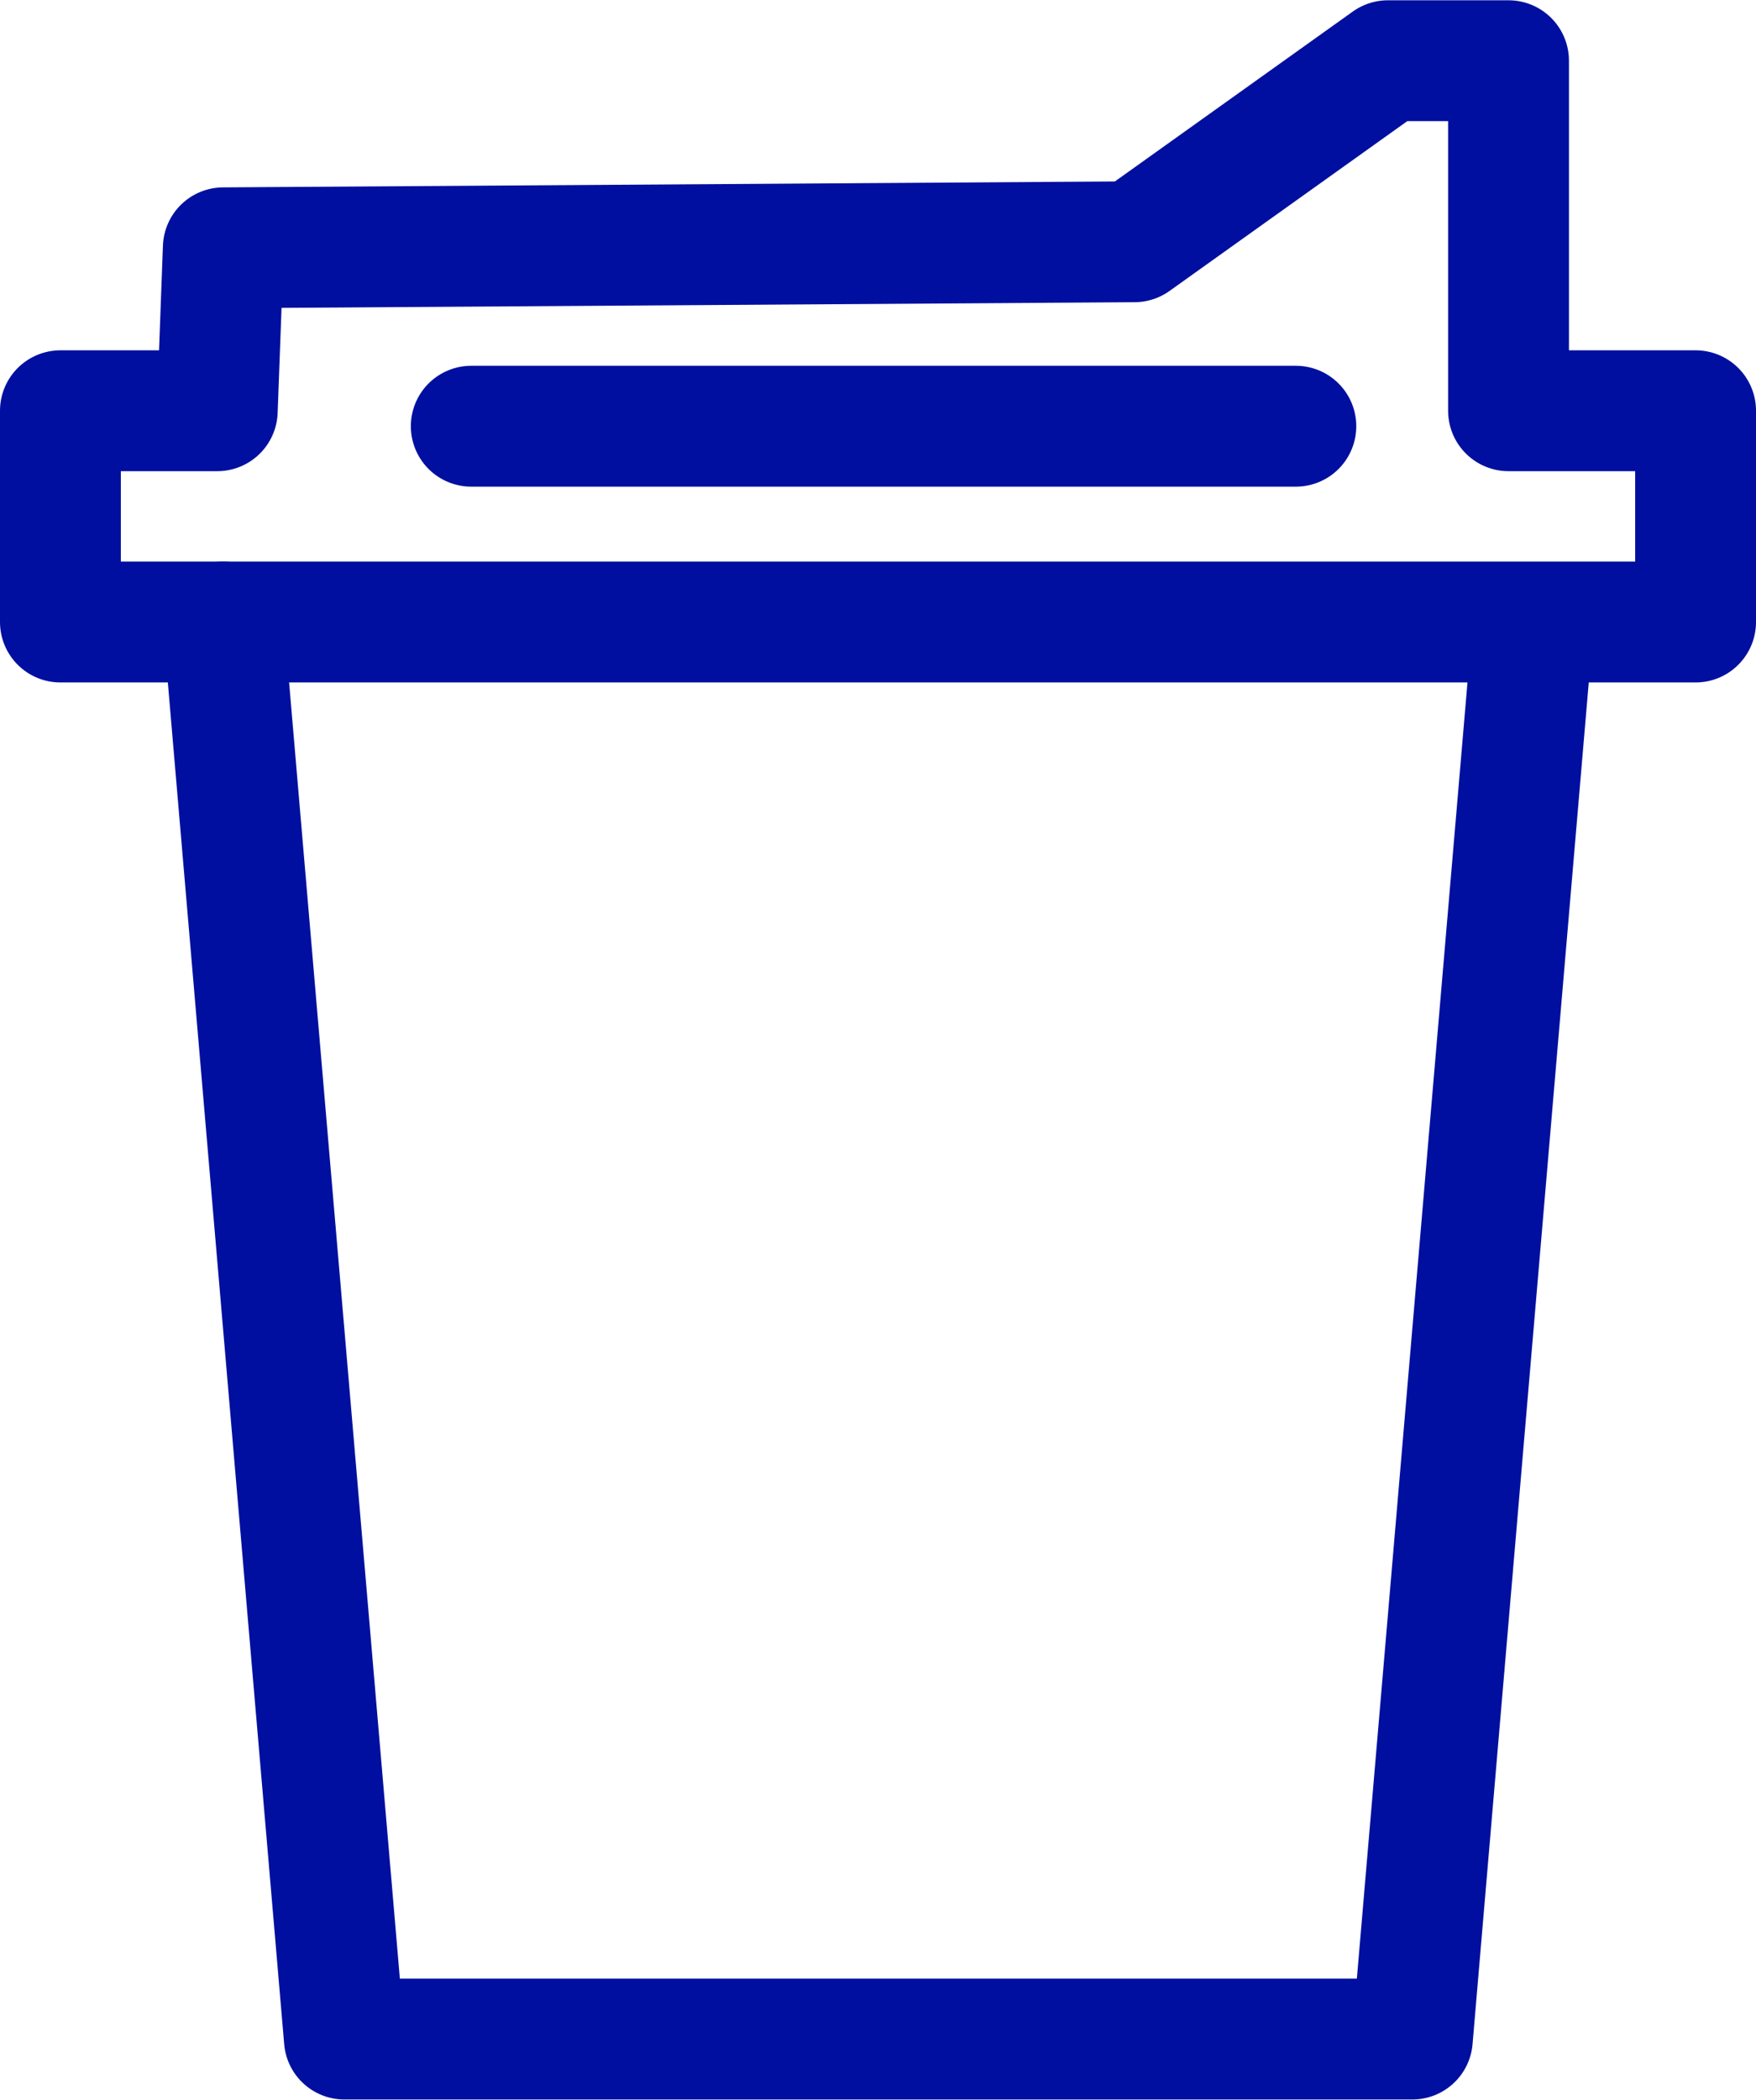
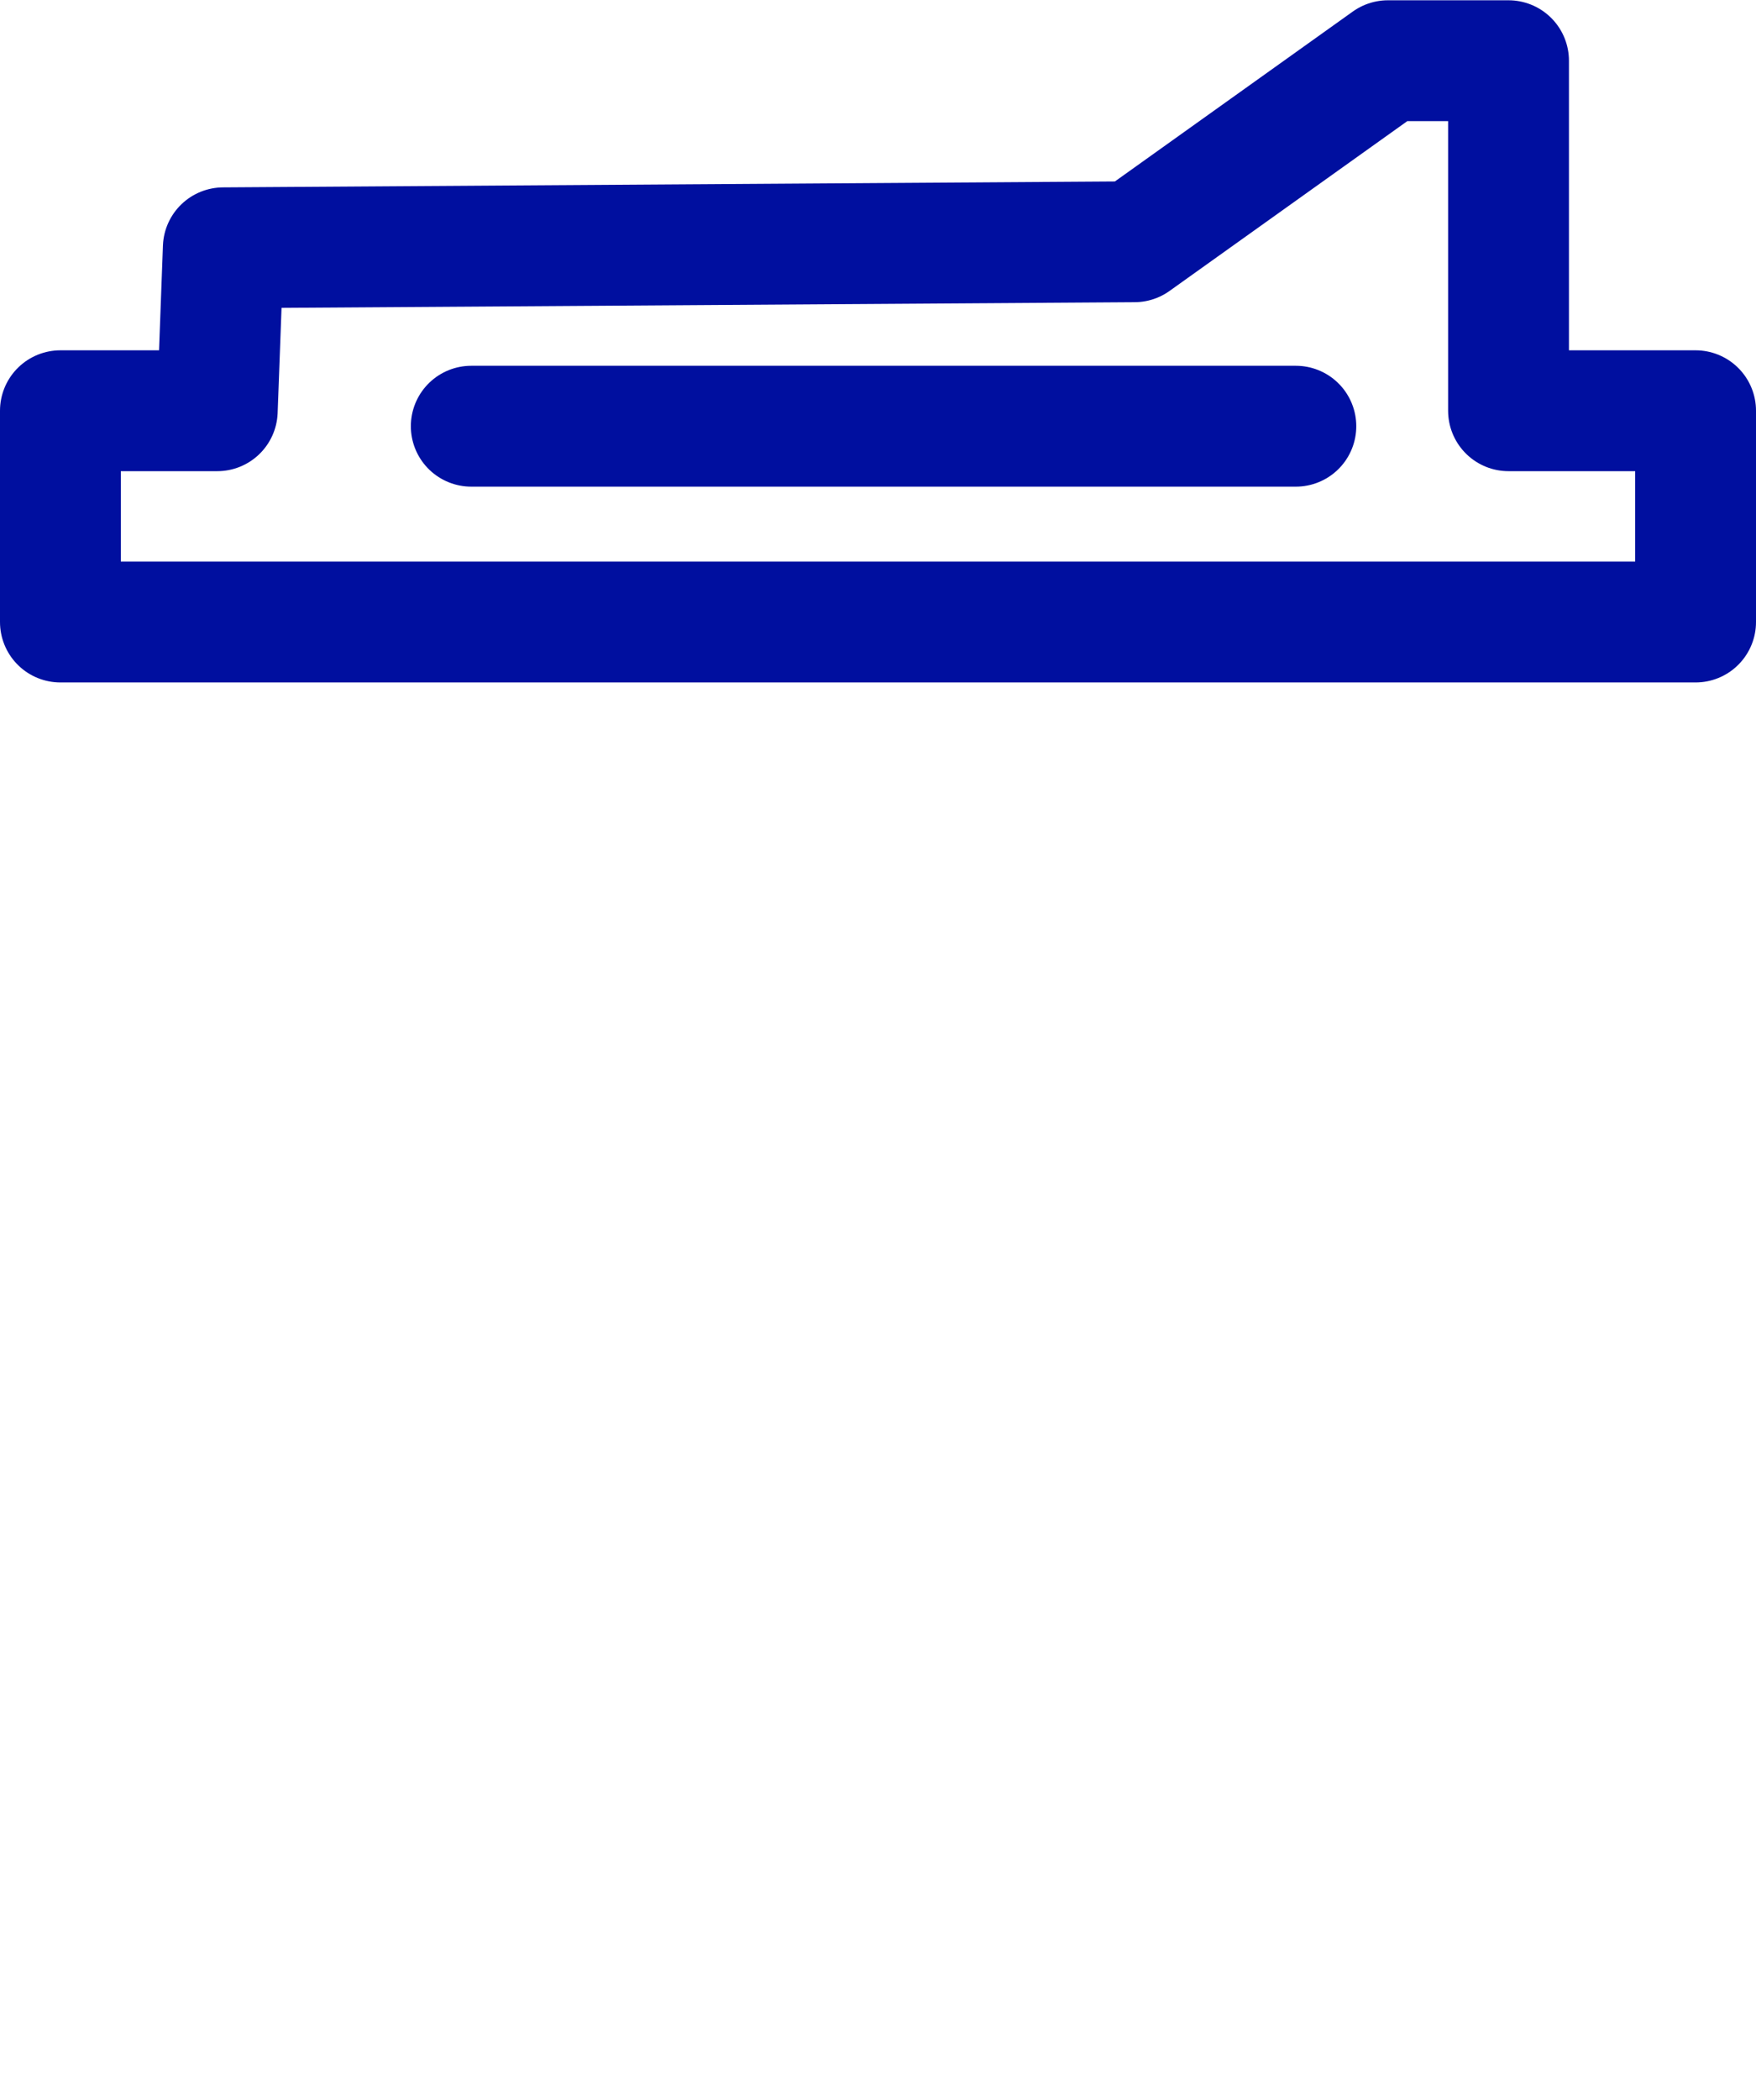
<svg xmlns="http://www.w3.org/2000/svg" width="25.63mm" height="30.64mm" viewBox="0 0 72.66 86.84">
  <defs>
    <style>.cls-1{fill:none;stroke:#000f9f;stroke-linecap:round;stroke-linejoin:round;stroke-width:5px;}</style>
  </defs>
  <title>cups</title>
  <g id="Layer_2" data-name="Layer 2">
    <g id="Layer_1-2" data-name="Layer 1">
-       <polyline class="cls-1" points="9.24 25.72 14.25 84.34 58.44 84.34 63.42 26" />
      <polygon class="cls-1" points="70.16 25.72 2.5 25.72 2.5 16.98 8.99 16.98 9.24 10.24 46.94 9.99 57.43 2.5 62.42 2.5 62.42 16.98 70.16 16.98 70.16 25.72" />
      <line class="cls-1" x1="19.5" y1="17.62" x2="53.62" y2="17.62" />
    </g>
  </g>
</svg>